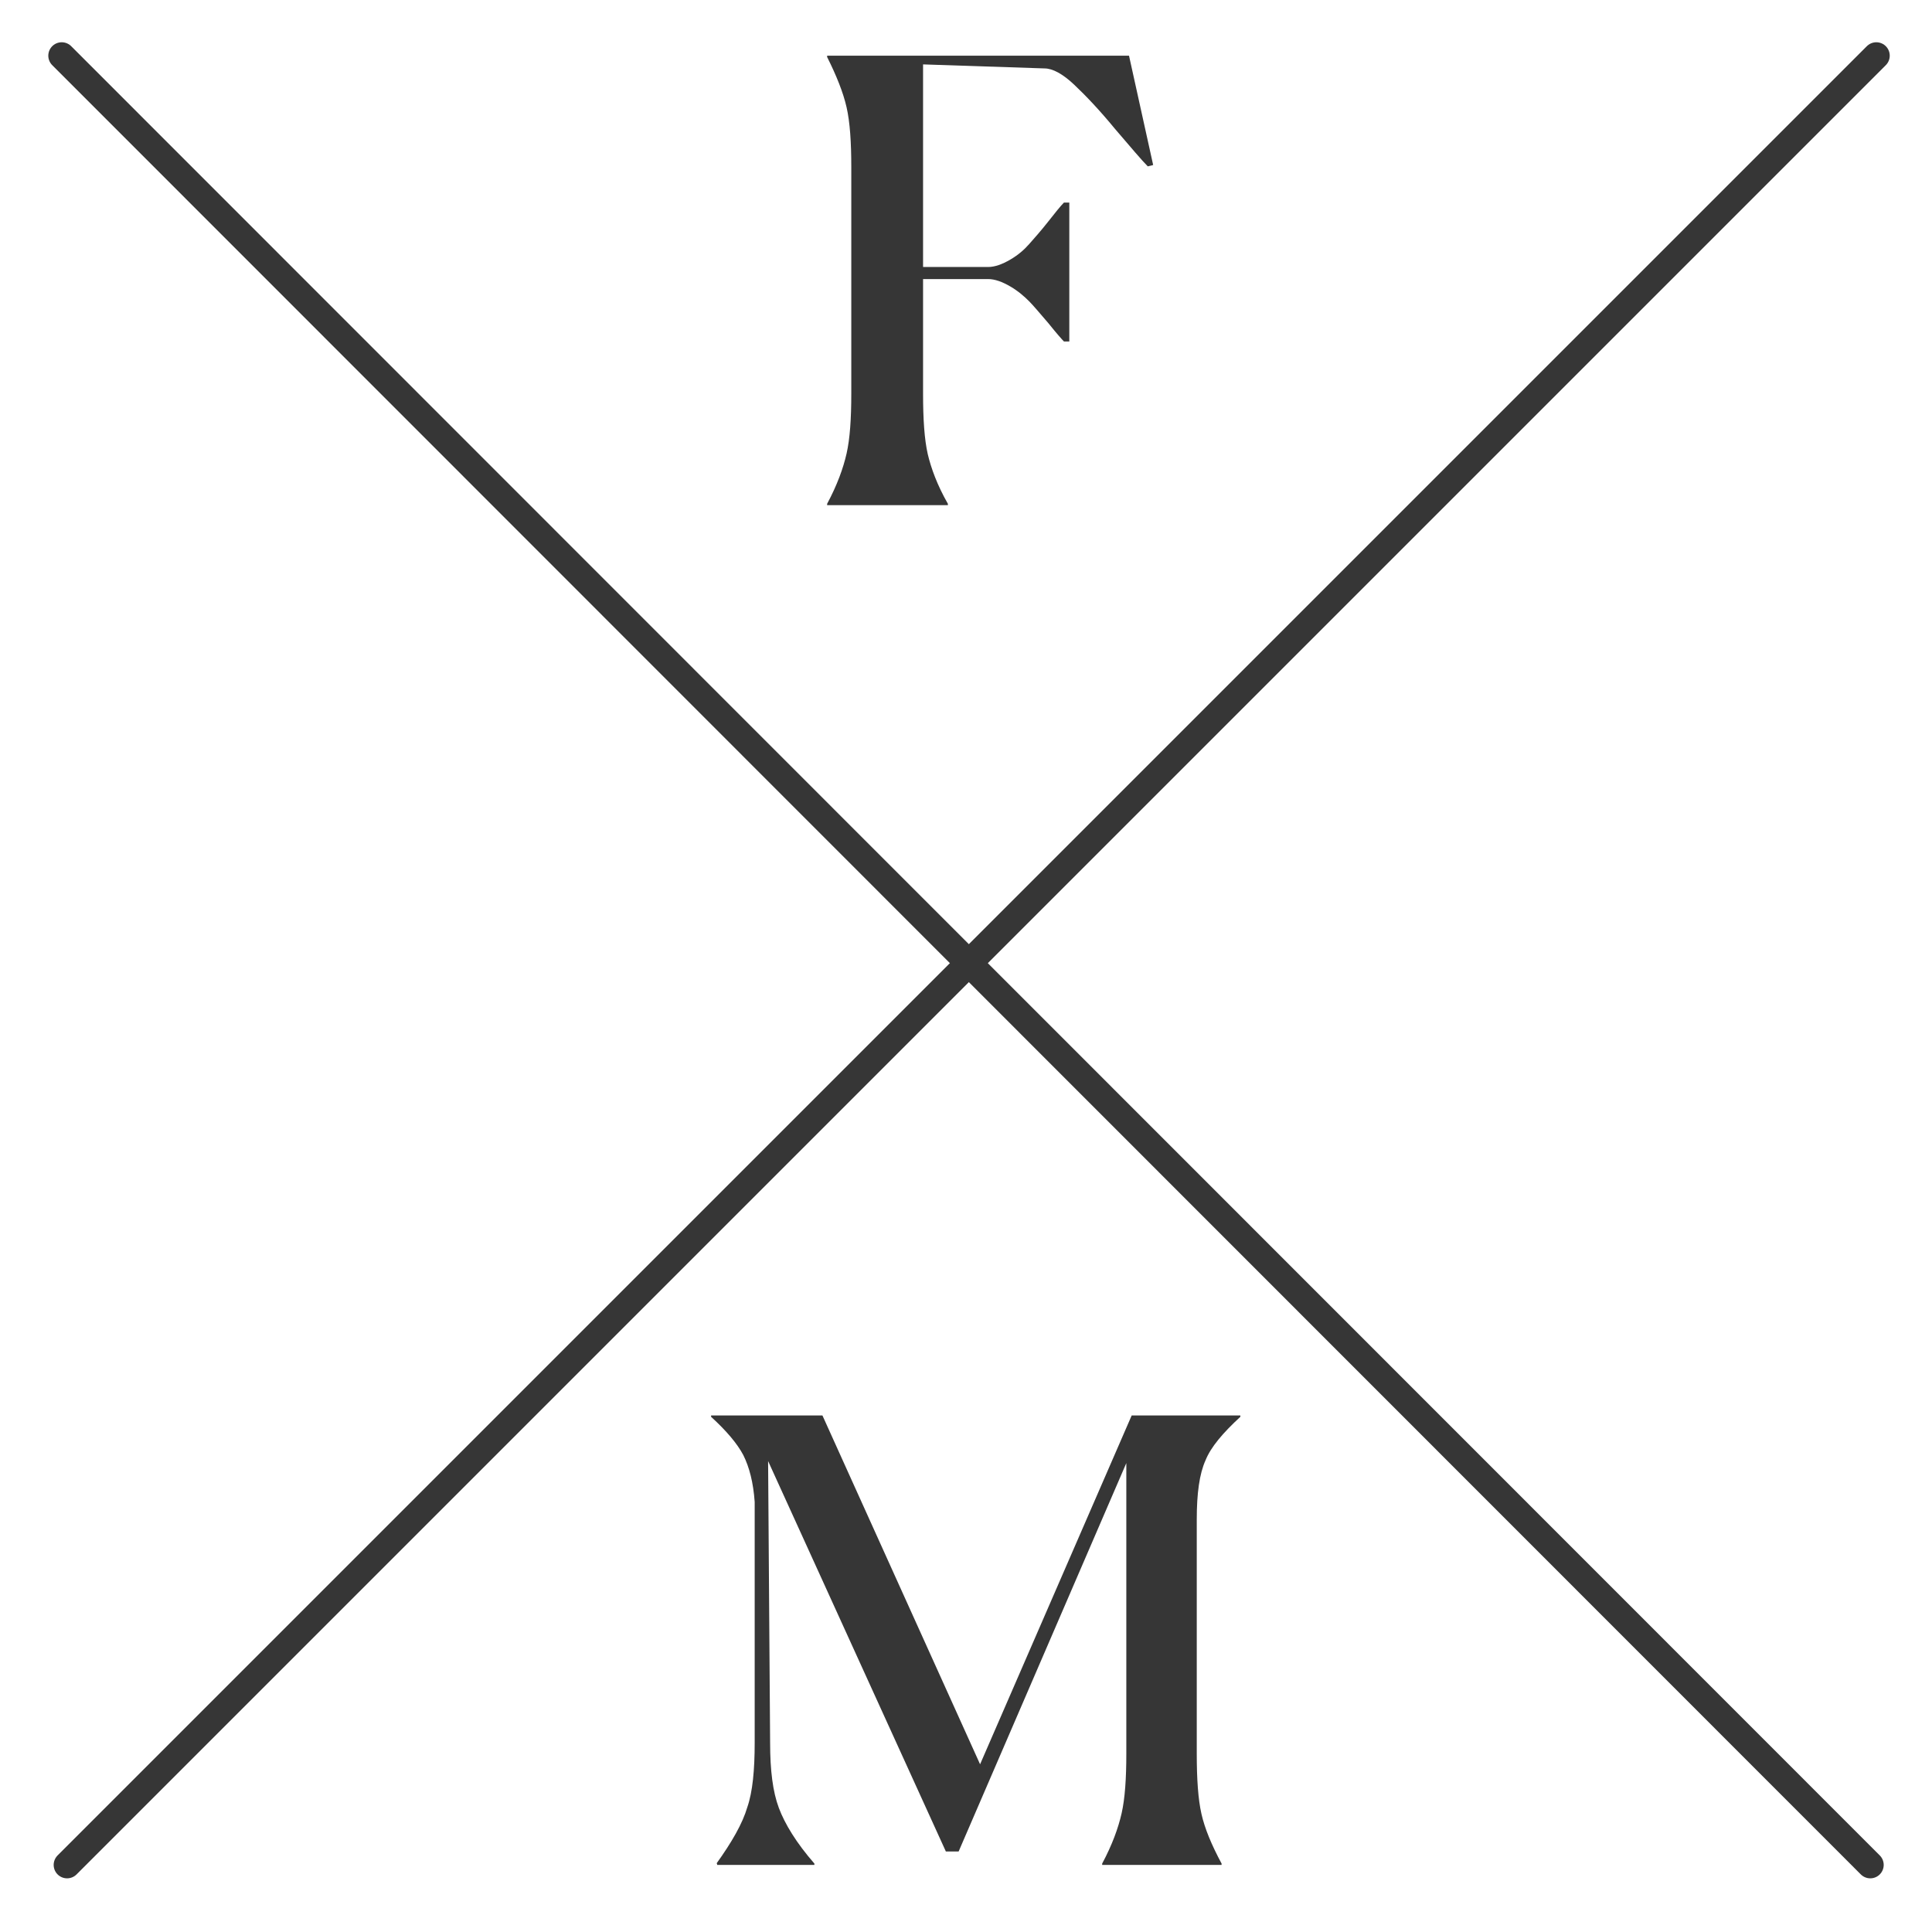
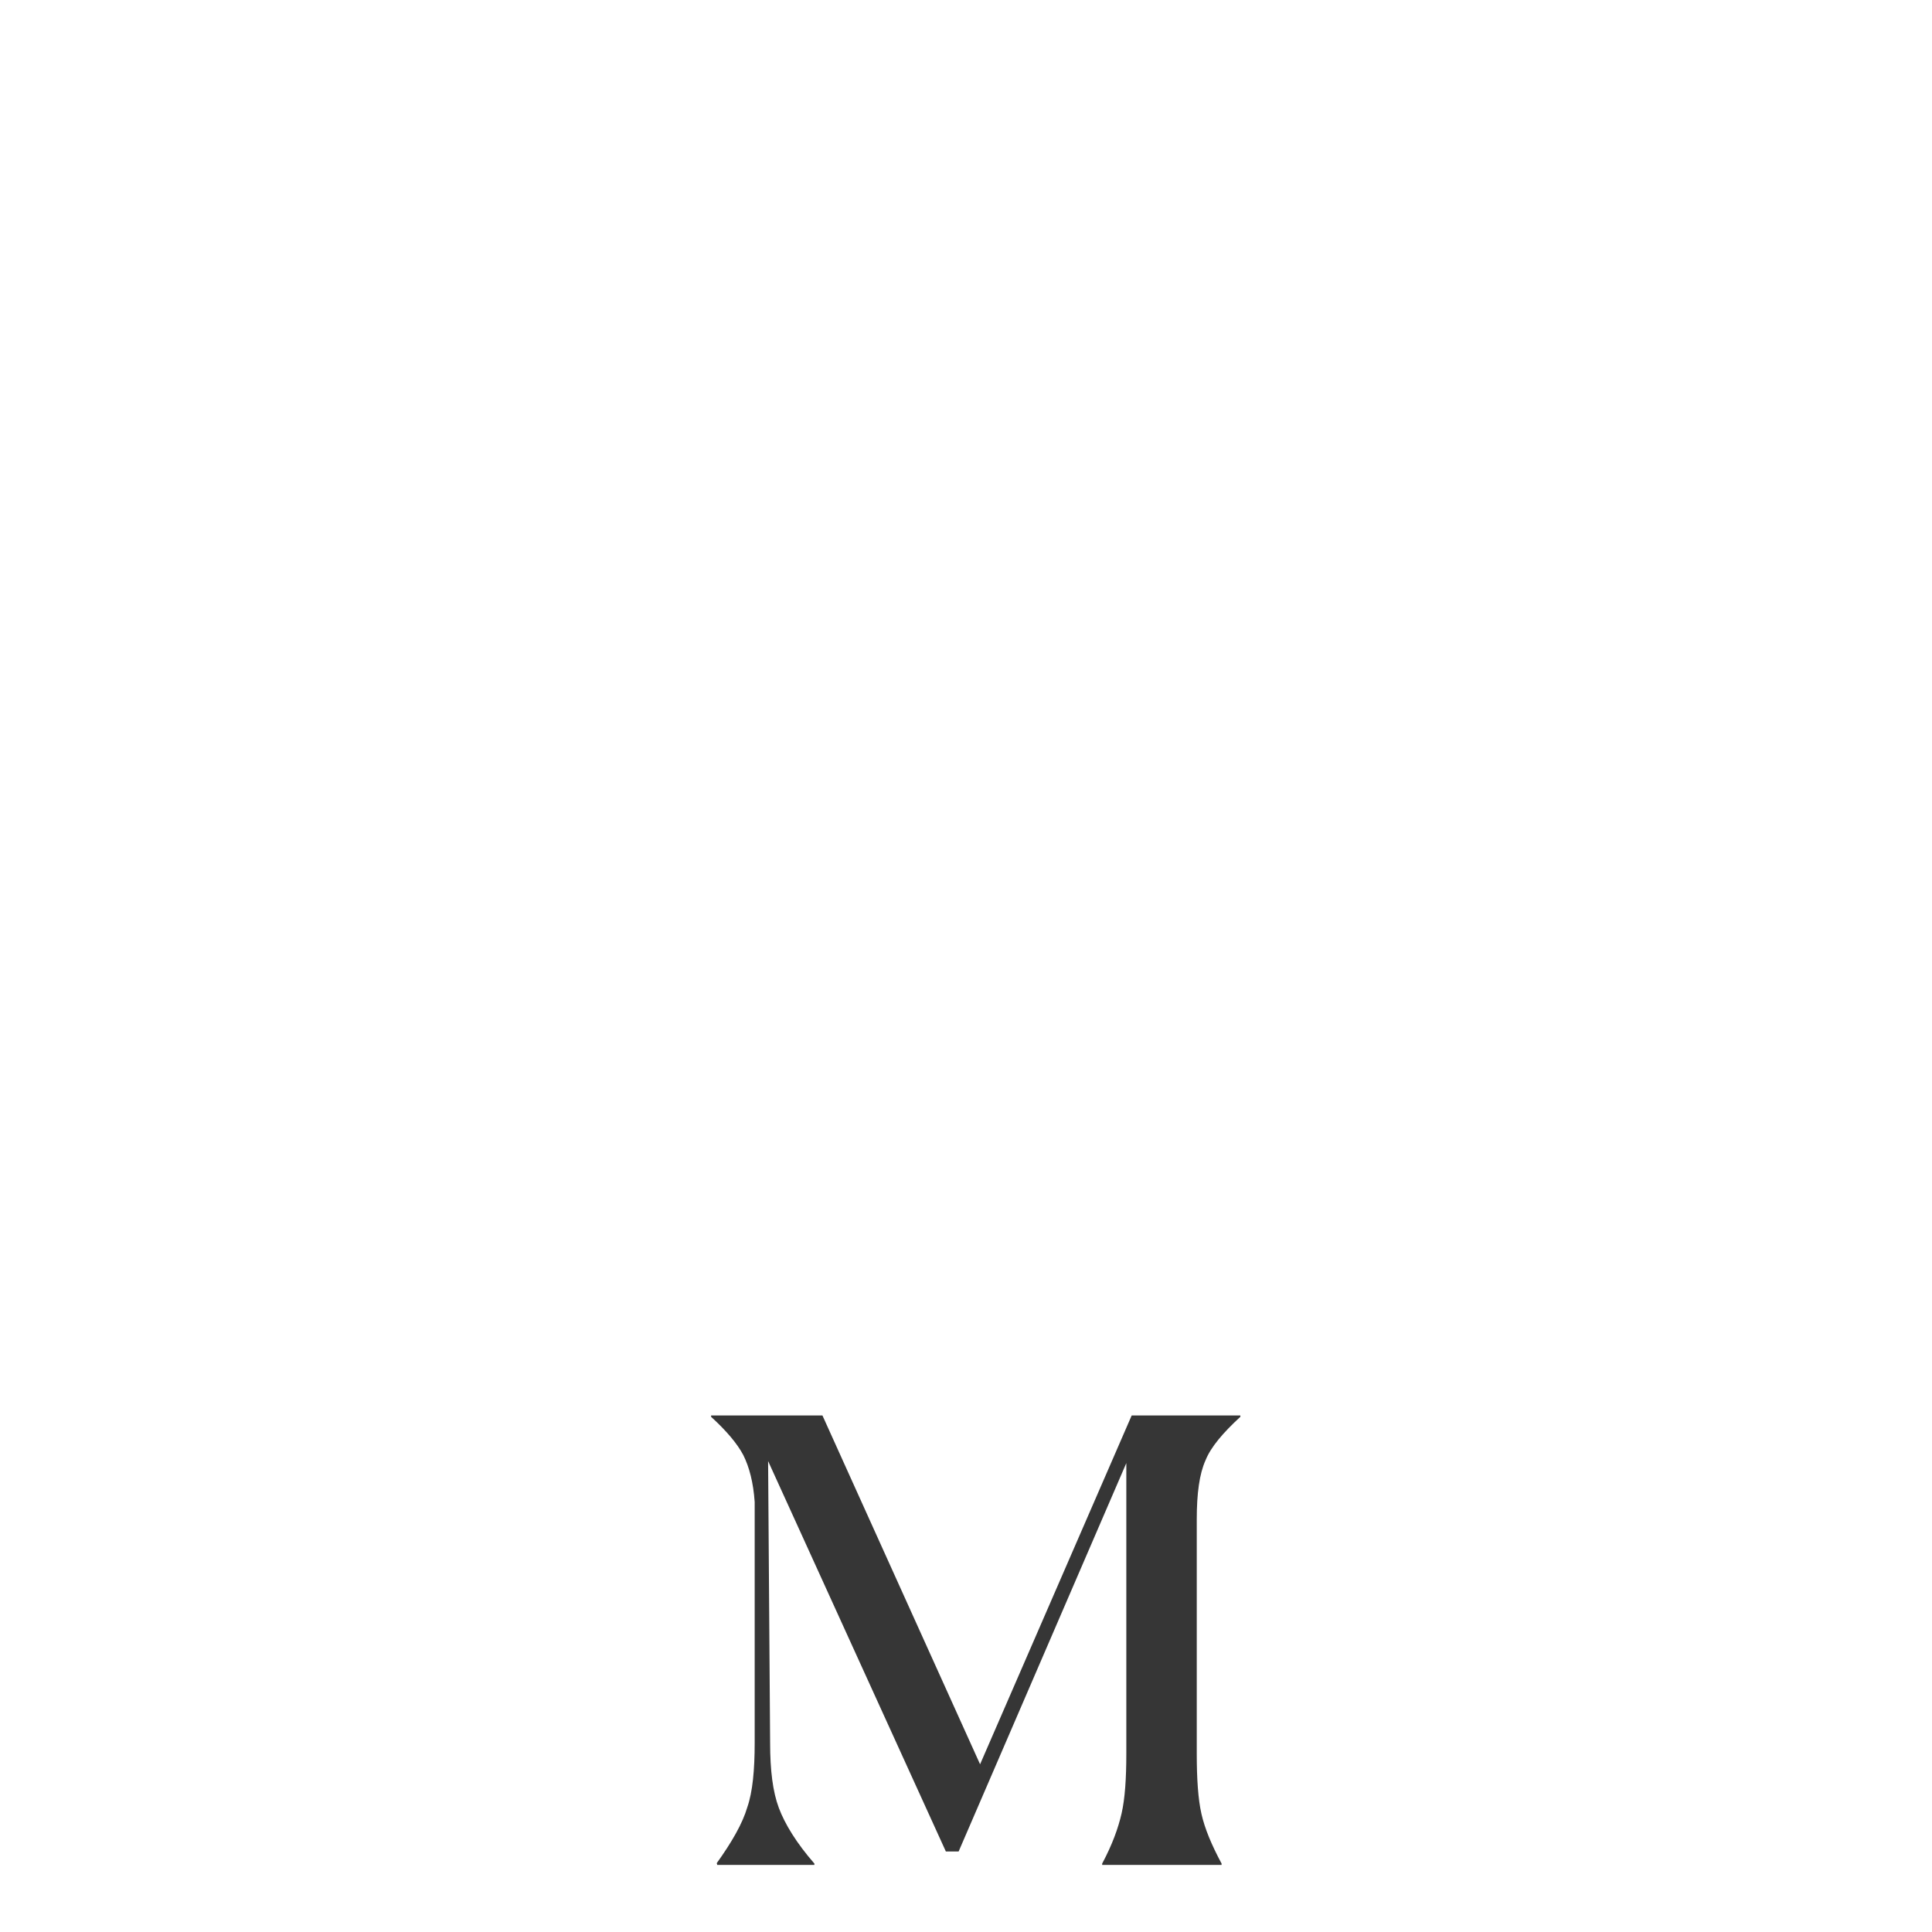
<svg xmlns="http://www.w3.org/2000/svg" version="1.1" id="Layer_1" x="0px" y="0px" viewBox="0 0 288 288" style="enable-background:new 0 0 288 288;" xml:space="preserve">
  <style type="text/css">
	.st0{fill:#363636;}
	.st1{fill:#363636;}
	.st2{fill:#363636;stroke:#363636;stroke-width:4;stroke-linecap:round;stroke-linejoin:round;stroke-miterlimit:10;}
</style>
-   <path class="st0" d="M123.3,75.3v-0.2c1.5-2.8,2.4-5.3,2.9-7.5c0.5-2.2,0.7-5.2,0.7-8.9V24.9c0-3.7-0.2-6.7-0.7-8.9  c-0.5-2.2-1.5-4.7-2.9-7.5V8.3h45l3.6,16.3l-0.8,0.2c-0.9-0.9-2.5-2.8-4.9-5.6c-2.3-2.8-4.4-5-6.1-6.6s-3.2-2.4-4.4-2.4l-18.1-0.6  v30.2h9.7c1,0,2.1-0.4,3.3-1.1c1.2-0.7,2.1-1.5,2.8-2.3c0.7-0.8,1.7-1.9,2.8-3.3c1.1-1.4,1.9-2.4,2.4-2.9h0.8v20.7h-0.8  c-0.3-0.3-1.1-1.2-2.3-2.7c-1.3-1.5-2.2-2.6-2.9-3.3c-0.7-0.7-1.6-1.5-2.8-2.2c-1.2-0.7-2.3-1.1-3.3-1.1h-9.7v17.1  c0,3.8,0.2,6.8,0.7,9c0.5,2.1,1.4,4.6,3,7.4v0.2H123.3z" />
  <path class="st0" d="M106.8,277.8c2.3-3.2,3.9-6,4.6-8.4c0.8-2.3,1.1-5.6,1.1-9.6v-35.9c-0.2-2.9-0.8-5.2-1.7-7  c-0.9-1.7-2.5-3.6-4.8-5.7v-0.2h16.6l23.5,52l22.6-52h16.2v0.2c-2.6,2.4-4.4,4.5-5.2,6.5c-0.9,2-1.3,4.9-1.3,8.8v34.9  c0,3.8,0.2,6.8,0.7,9s1.5,4.6,3,7.4v0.2h-17.8v-0.2c1.5-2.8,2.4-5.3,2.9-7.5c0.5-2.2,0.7-5.2,0.7-8.9v-43.3L142.9,276H141  l-26.5-58.2l0.3,42c0,4.1,0.4,7.3,1.3,9.7c0.9,2.4,2.6,5.2,5.3,8.3v0.2h-14.5V277.8z" />
-   <path class="st1" d="M154.6,211.6" />
-   <line class="st2" x1="279.7" y1="8.3" x2="10" y2="278" />
-   <line class="st2" x1="9.2" y1="8.3" x2="278.8" y2="278" />
</svg>